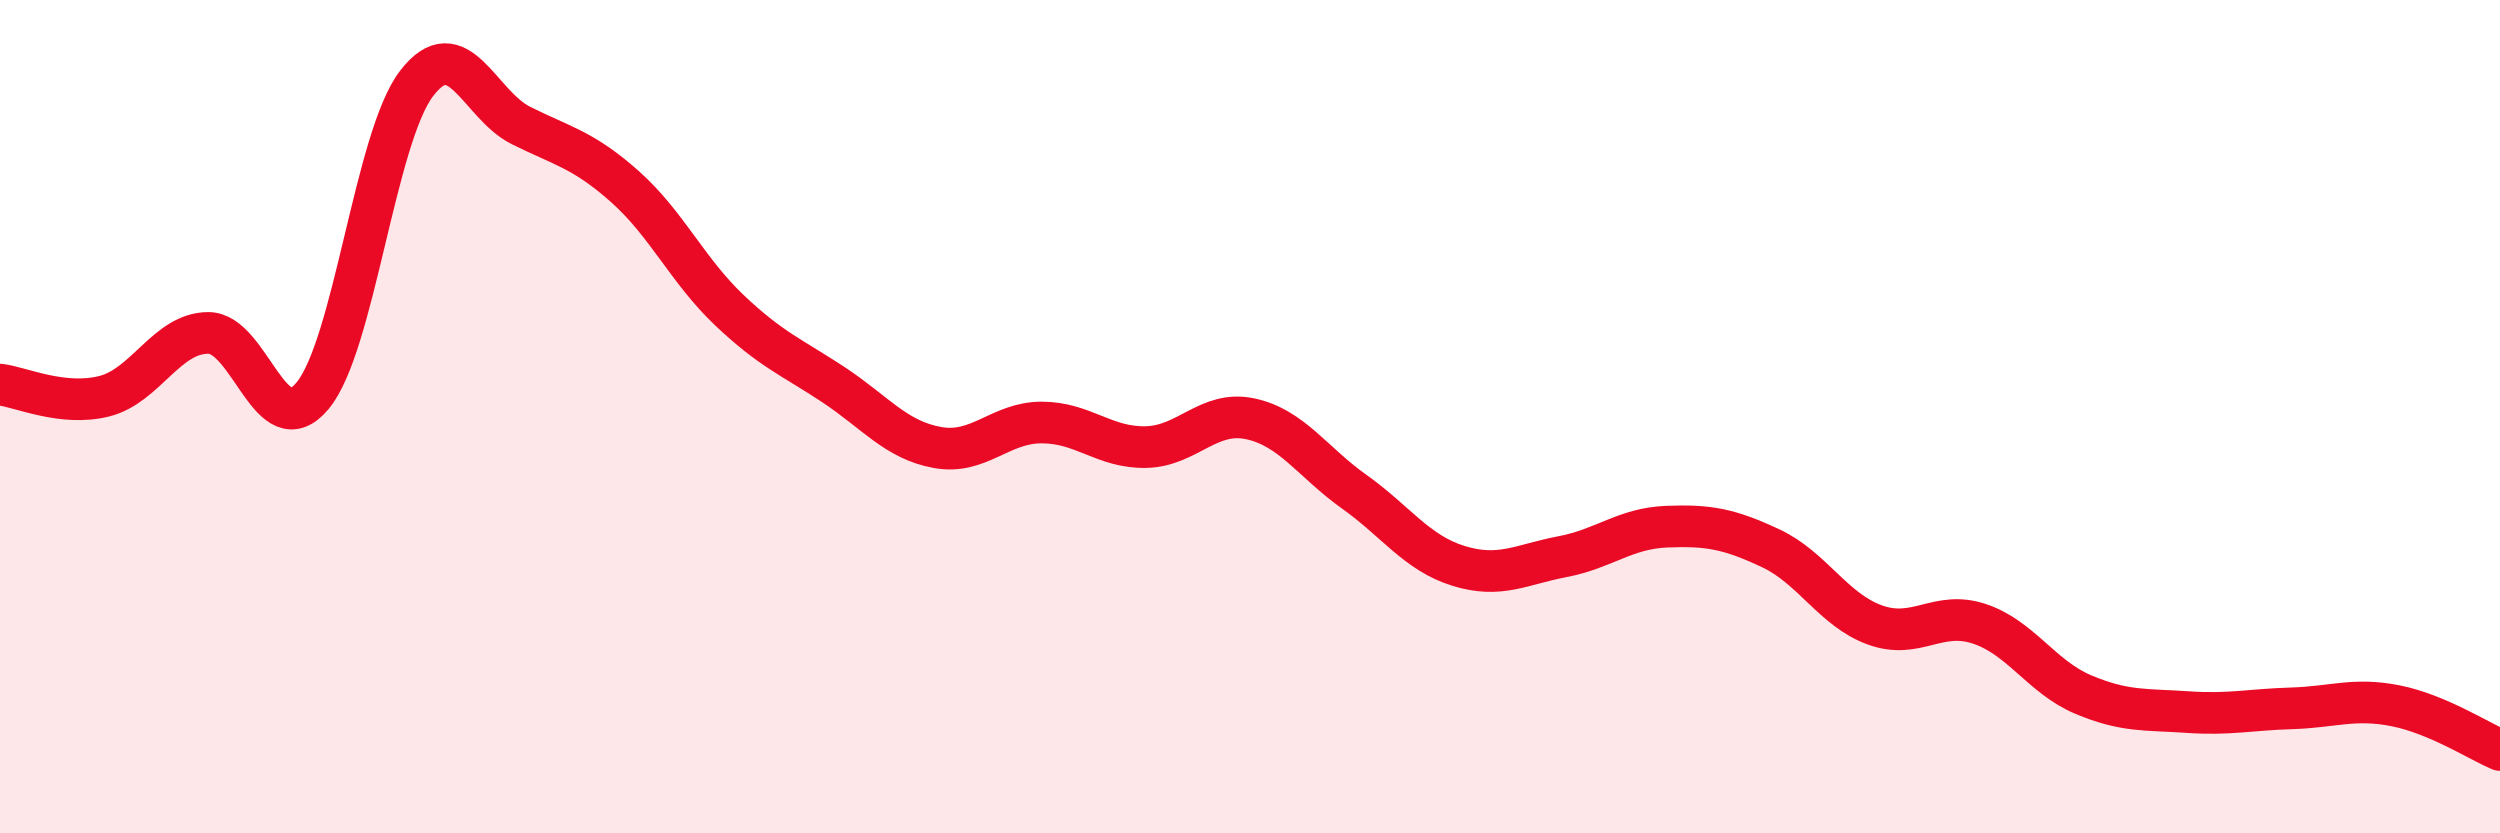
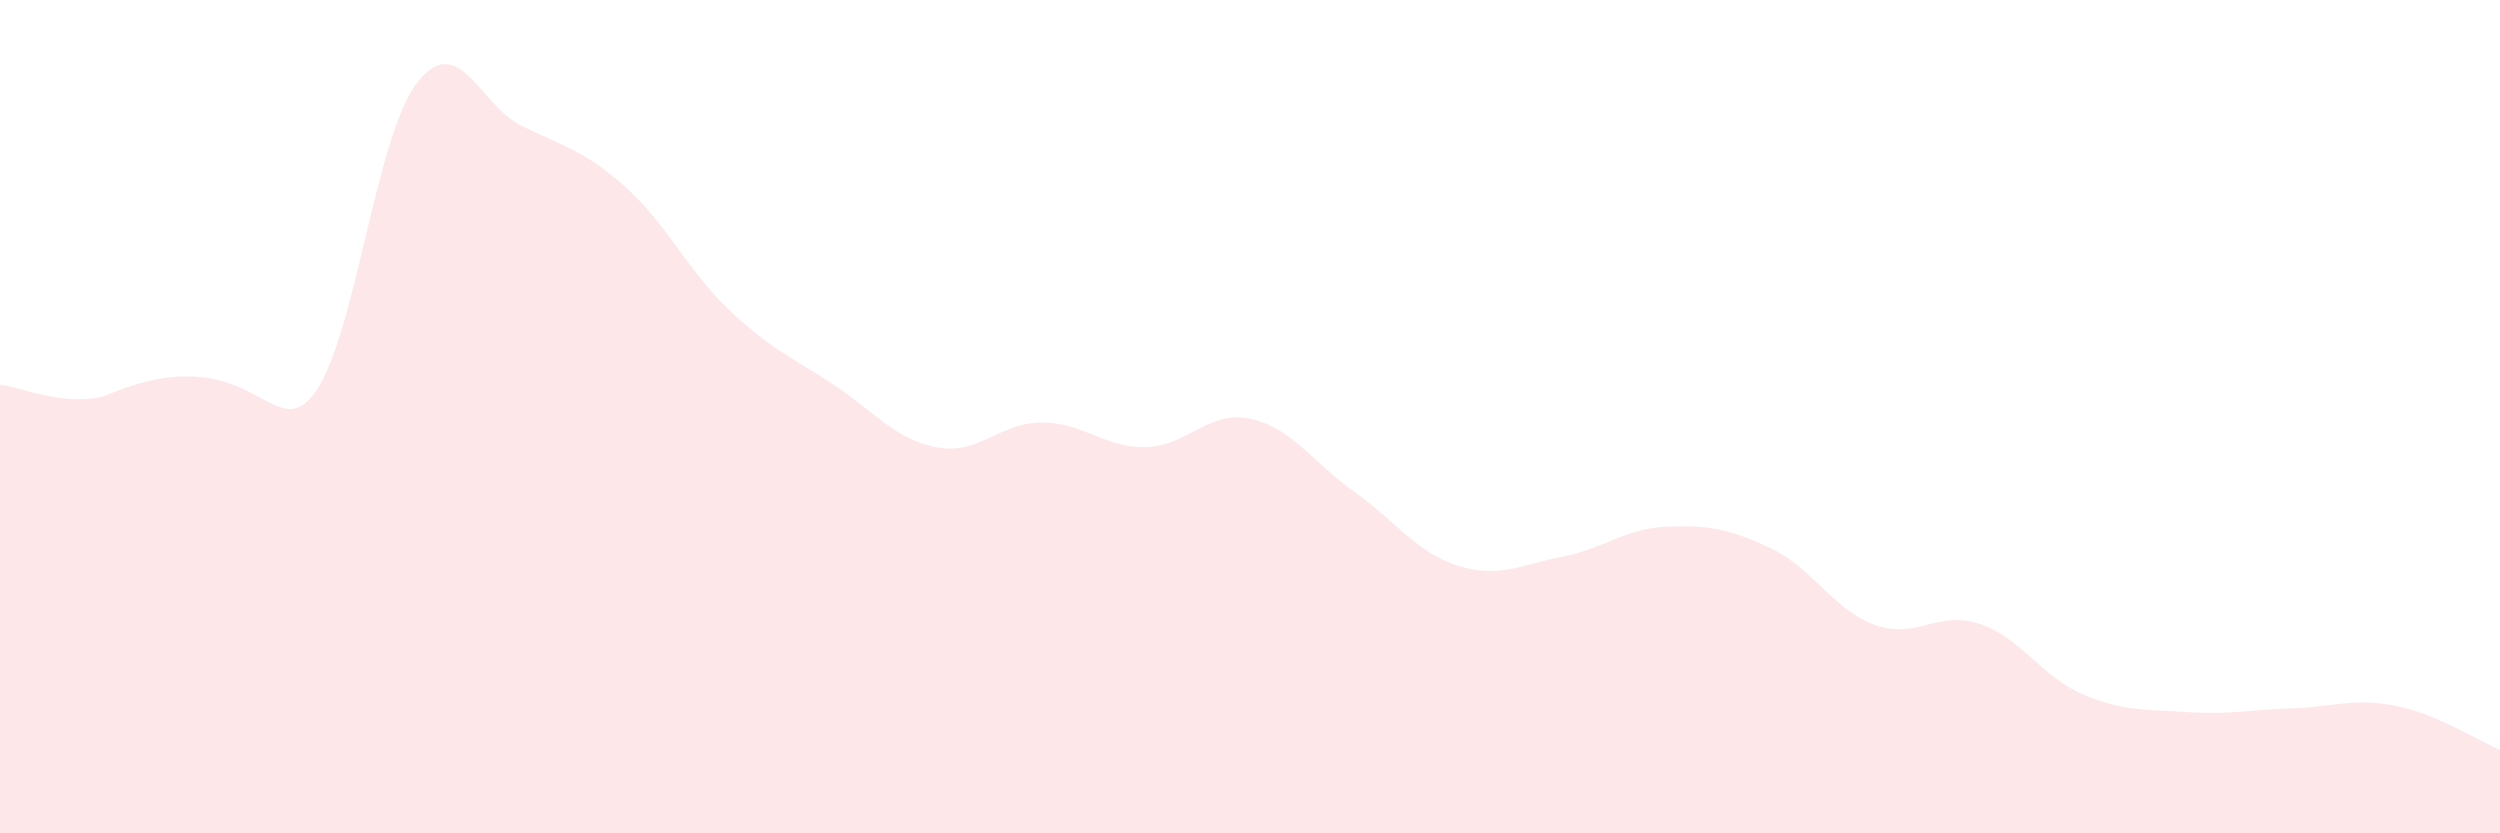
<svg xmlns="http://www.w3.org/2000/svg" width="60" height="20" viewBox="0 0 60 20">
-   <path d="M 0,9.23 C 0.5,9.29 1.5,9.76 2.5,9.51 C 3.5,9.26 4,7.99 5,7.99 C 6,7.99 6.5,10.7 7.5,9.5 C 8.5,8.3 9,3.3 10,2 C 11,0.7 11.5,2.51 12.5,3.01 C 13.5,3.51 14,3.59 15,4.48 C 16,5.37 16.5,6.49 17.5,7.44 C 18.5,8.39 19,8.57 20,9.23 C 21,9.89 21.5,10.56 22.5,10.74 C 23.5,10.92 24,10.14 25,10.14 C 26,10.14 26.5,10.75 27.5,10.73 C 28.5,10.71 29,9.84 30,10.05 C 31,10.26 31.5,11.09 32.5,11.8 C 33.5,12.51 34,13.27 35,13.58 C 36,13.89 36.5,13.55 37.5,13.36 C 38.5,13.17 39,12.68 40,12.64 C 41,12.6 41.5,12.69 42.5,13.16 C 43.5,13.63 44,14.64 45,15 C 46,15.36 46.5,14.64 47.5,14.97 C 48.5,15.3 49,16.25 50,16.67 C 51,17.09 51.5,17.02 52.5,17.09 C 53.5,17.16 54,17.03 55,17 C 56,16.97 56.5,16.74 57.5,16.94 C 58.5,17.14 59.5,17.79 60,18L60 20L0 20Z" fill="#EB0A25" opacity="0.1" stroke-linecap="round" stroke-linejoin="round" />
-   <path d="M 0,9.23 C 0.5,9.29 1.5,9.76 2.5,9.51 C 3.5,9.26 4,7.99 5,7.99 C 6,7.99 6.5,10.7 7.5,9.5 C 8.5,8.3 9,3.3 10,2 C 11,0.7 11.5,2.51 12.5,3.01 C 13.5,3.51 14,3.59 15,4.48 C 16,5.37 16.5,6.49 17.5,7.44 C 18.5,8.39 19,8.57 20,9.23 C 21,9.89 21.5,10.56 22.5,10.74 C 23.5,10.92 24,10.14 25,10.14 C 26,10.14 26.5,10.75 27.5,10.73 C 28.5,10.71 29,9.84 30,10.05 C 31,10.26 31.5,11.09 32.5,11.8 C 33.5,12.51 34,13.27 35,13.58 C 36,13.89 36.5,13.55 37.5,13.36 C 38.5,13.17 39,12.68 40,12.64 C 41,12.6 41.5,12.69 42.5,13.16 C 43.5,13.63 44,14.64 45,15 C 46,15.36 46.5,14.64 47.5,14.97 C 48.5,15.3 49,16.25 50,16.67 C 51,17.09 51.5,17.02 52.5,17.09 C 53.5,17.16 54,17.03 55,17 C 56,16.97 56.5,16.74 57.5,16.94 C 58.5,17.14 59.5,17.79 60,18" stroke="#EB0A25" stroke-width="1" fill="none" stroke-linecap="round" stroke-linejoin="round" />
+   <path d="M 0,9.23 C 0.5,9.29 1.5,9.76 2.5,9.51 C 6,7.99 6.5,10.7 7.5,9.5 C 8.5,8.3 9,3.3 10,2 C 11,0.7 11.5,2.51 12.5,3.01 C 13.5,3.51 14,3.59 15,4.48 C 16,5.37 16.5,6.49 17.5,7.44 C 18.5,8.39 19,8.57 20,9.23 C 21,9.89 21.5,10.56 22.5,10.74 C 23.5,10.92 24,10.14 25,10.14 C 26,10.14 26.5,10.75 27.5,10.73 C 28.5,10.71 29,9.84 30,10.05 C 31,10.26 31.5,11.09 32.5,11.8 C 33.5,12.51 34,13.27 35,13.58 C 36,13.89 36.5,13.55 37.5,13.36 C 38.5,13.17 39,12.68 40,12.64 C 41,12.6 41.5,12.69 42.5,13.16 C 43.5,13.63 44,14.64 45,15 C 46,15.36 46.5,14.64 47.5,14.97 C 48.5,15.3 49,16.25 50,16.67 C 51,17.09 51.5,17.02 52.5,17.09 C 53.5,17.16 54,17.03 55,17 C 56,16.97 56.5,16.74 57.5,16.94 C 58.5,17.14 59.5,17.79 60,18L60 20L0 20Z" fill="#EB0A25" opacity="0.1" stroke-linecap="round" stroke-linejoin="round" />
</svg>